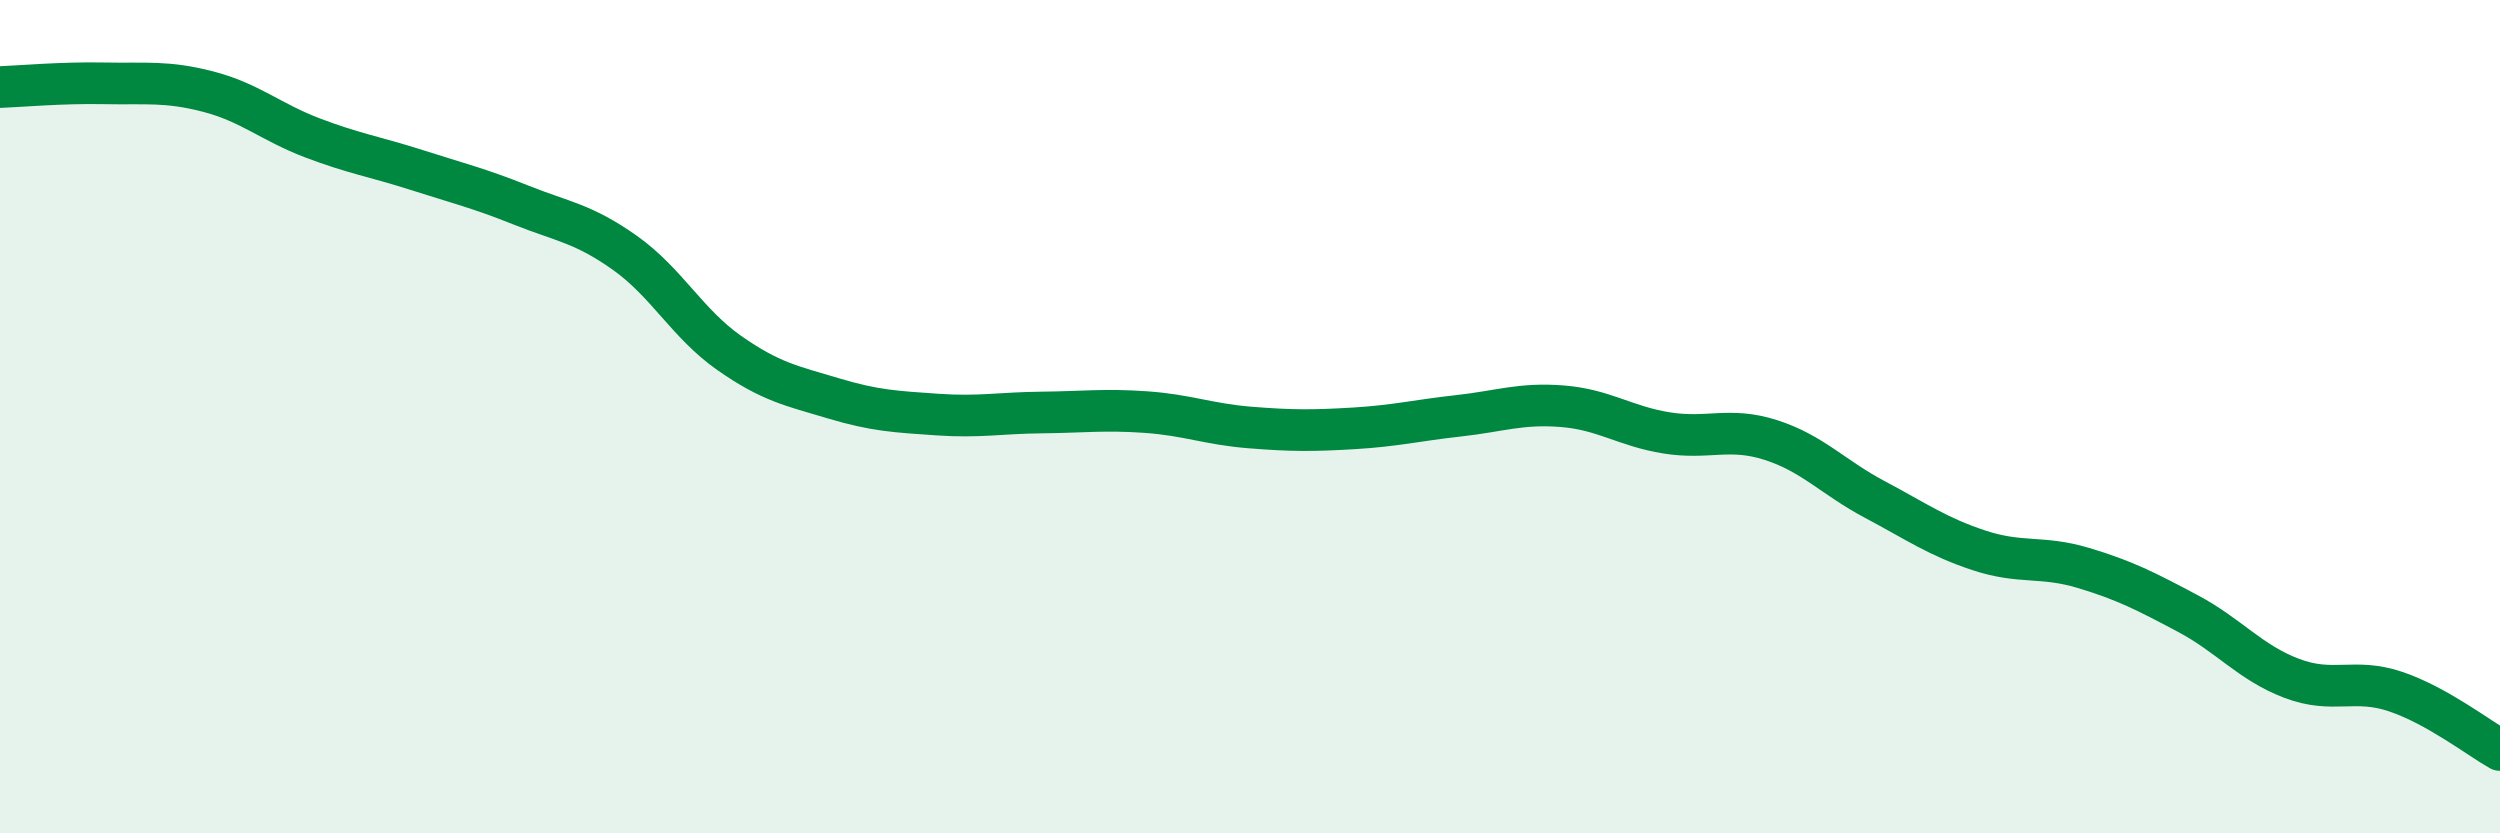
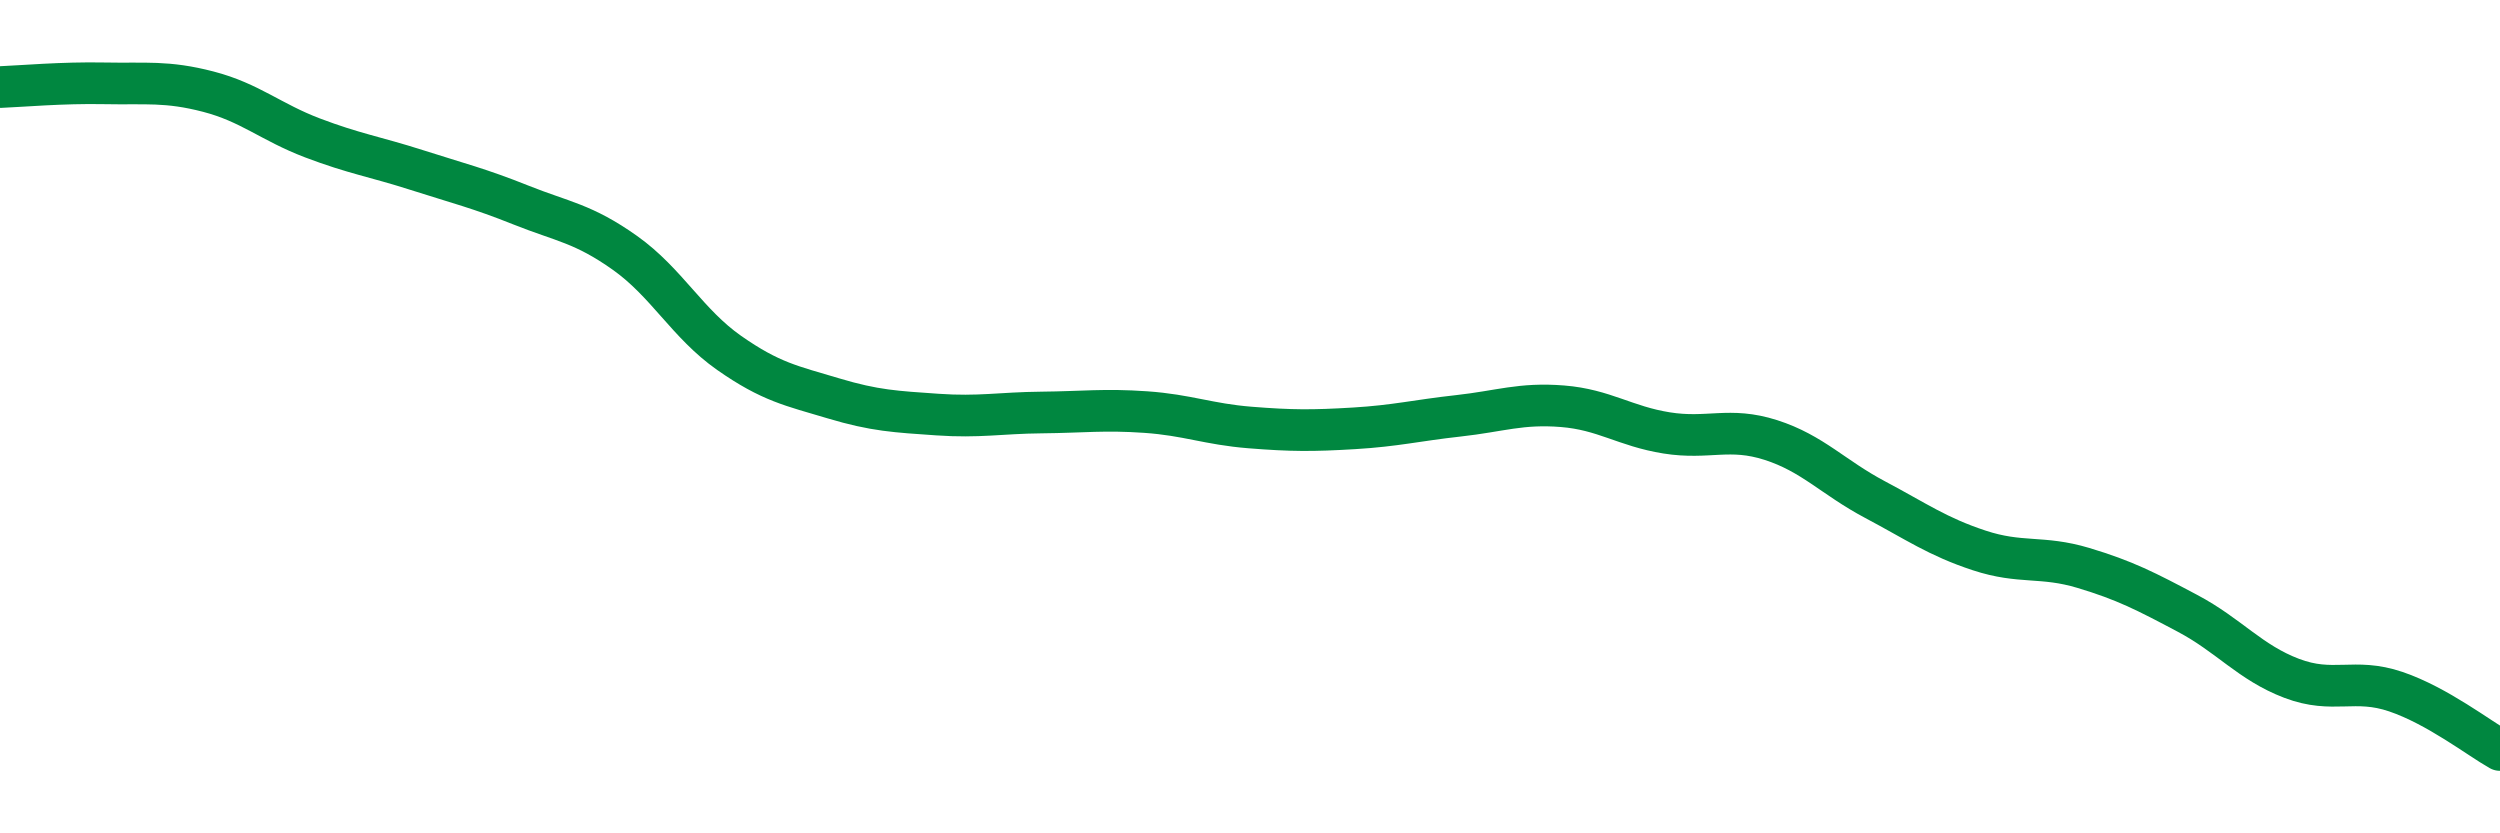
<svg xmlns="http://www.w3.org/2000/svg" width="60" height="20" viewBox="0 0 60 20">
-   <path d="M 0,2.09 C 0.5,2.07 1.5,1.98 2.5,2 C 3.5,2.02 4,1.94 5,2.2 C 6,2.46 6.5,2.93 7.5,3.31 C 8.5,3.69 9,3.76 10,4.08 C 11,4.4 11.5,4.52 12.5,4.92 C 13.5,5.32 14,5.36 15,6.07 C 16,6.78 16.5,7.77 17.5,8.47 C 18.5,9.17 19,9.26 20,9.56 C 21,9.86 21.5,9.88 22.5,9.95 C 23.5,10.02 24,9.91 25,9.9 C 26,9.89 26.5,9.82 27.5,9.89 C 28.5,9.96 29,10.18 30,10.26 C 31,10.34 31.5,10.34 32.5,10.28 C 33.5,10.22 34,10.09 35,9.98 C 36,9.87 36.5,9.67 37.5,9.75 C 38.5,9.83 39,10.23 40,10.39 C 41,10.55 41.5,10.24 42.5,10.56 C 43.5,10.88 44,11.46 45,11.99 C 46,12.52 46.5,12.88 47.5,13.21 C 48.5,13.54 49,13.33 50,13.63 C 51,13.93 51.5,14.19 52.5,14.72 C 53.5,15.25 54,15.9 55,16.28 C 56,16.66 56.5,16.26 57.5,16.6 C 58.5,16.94 59.5,17.72 60,18L60 20L0 20Z" fill="#008740" opacity="0.1" stroke-linecap="round" stroke-linejoin="round" />
  <path d="M 0,2.09 C 0.5,2.07 1.5,1.98 2.5,2 C 3.5,2.02 4,1.94 5,2.2 C 6,2.46 6.5,2.93 7.5,3.31 C 8.5,3.69 9,3.76 10,4.08 C 11,4.4 11.5,4.52 12.5,4.92 C 13.5,5.32 14,5.36 15,6.07 C 16,6.78 16.5,7.77 17.5,8.47 C 18.5,9.17 19,9.26 20,9.56 C 21,9.86 21.5,9.88 22.5,9.95 C 23.5,10.02 24,9.91 25,9.9 C 26,9.89 26.5,9.82 27.5,9.89 C 28.5,9.96 29,10.18 30,10.26 C 31,10.34 31.5,10.34 32.5,10.28 C 33.5,10.22 34,10.09 35,9.98 C 36,9.87 36.5,9.67 37.5,9.75 C 38.5,9.83 39,10.23 40,10.39 C 41,10.55 41.5,10.24 42.5,10.56 C 43.5,10.88 44,11.46 45,11.99 C 46,12.52 46.5,12.88 47.5,13.21 C 48.5,13.54 49,13.33 50,13.63 C 51,13.93 51.5,14.19 52.5,14.72 C 53.5,15.25 54,15.9 55,16.28 C 56,16.66 56.5,16.26 57.5,16.6 C 58.5,16.94 59.5,17.72 60,18" stroke="#008740" stroke-width="1" fill="none" stroke-linecap="round" stroke-linejoin="round" />
</svg>